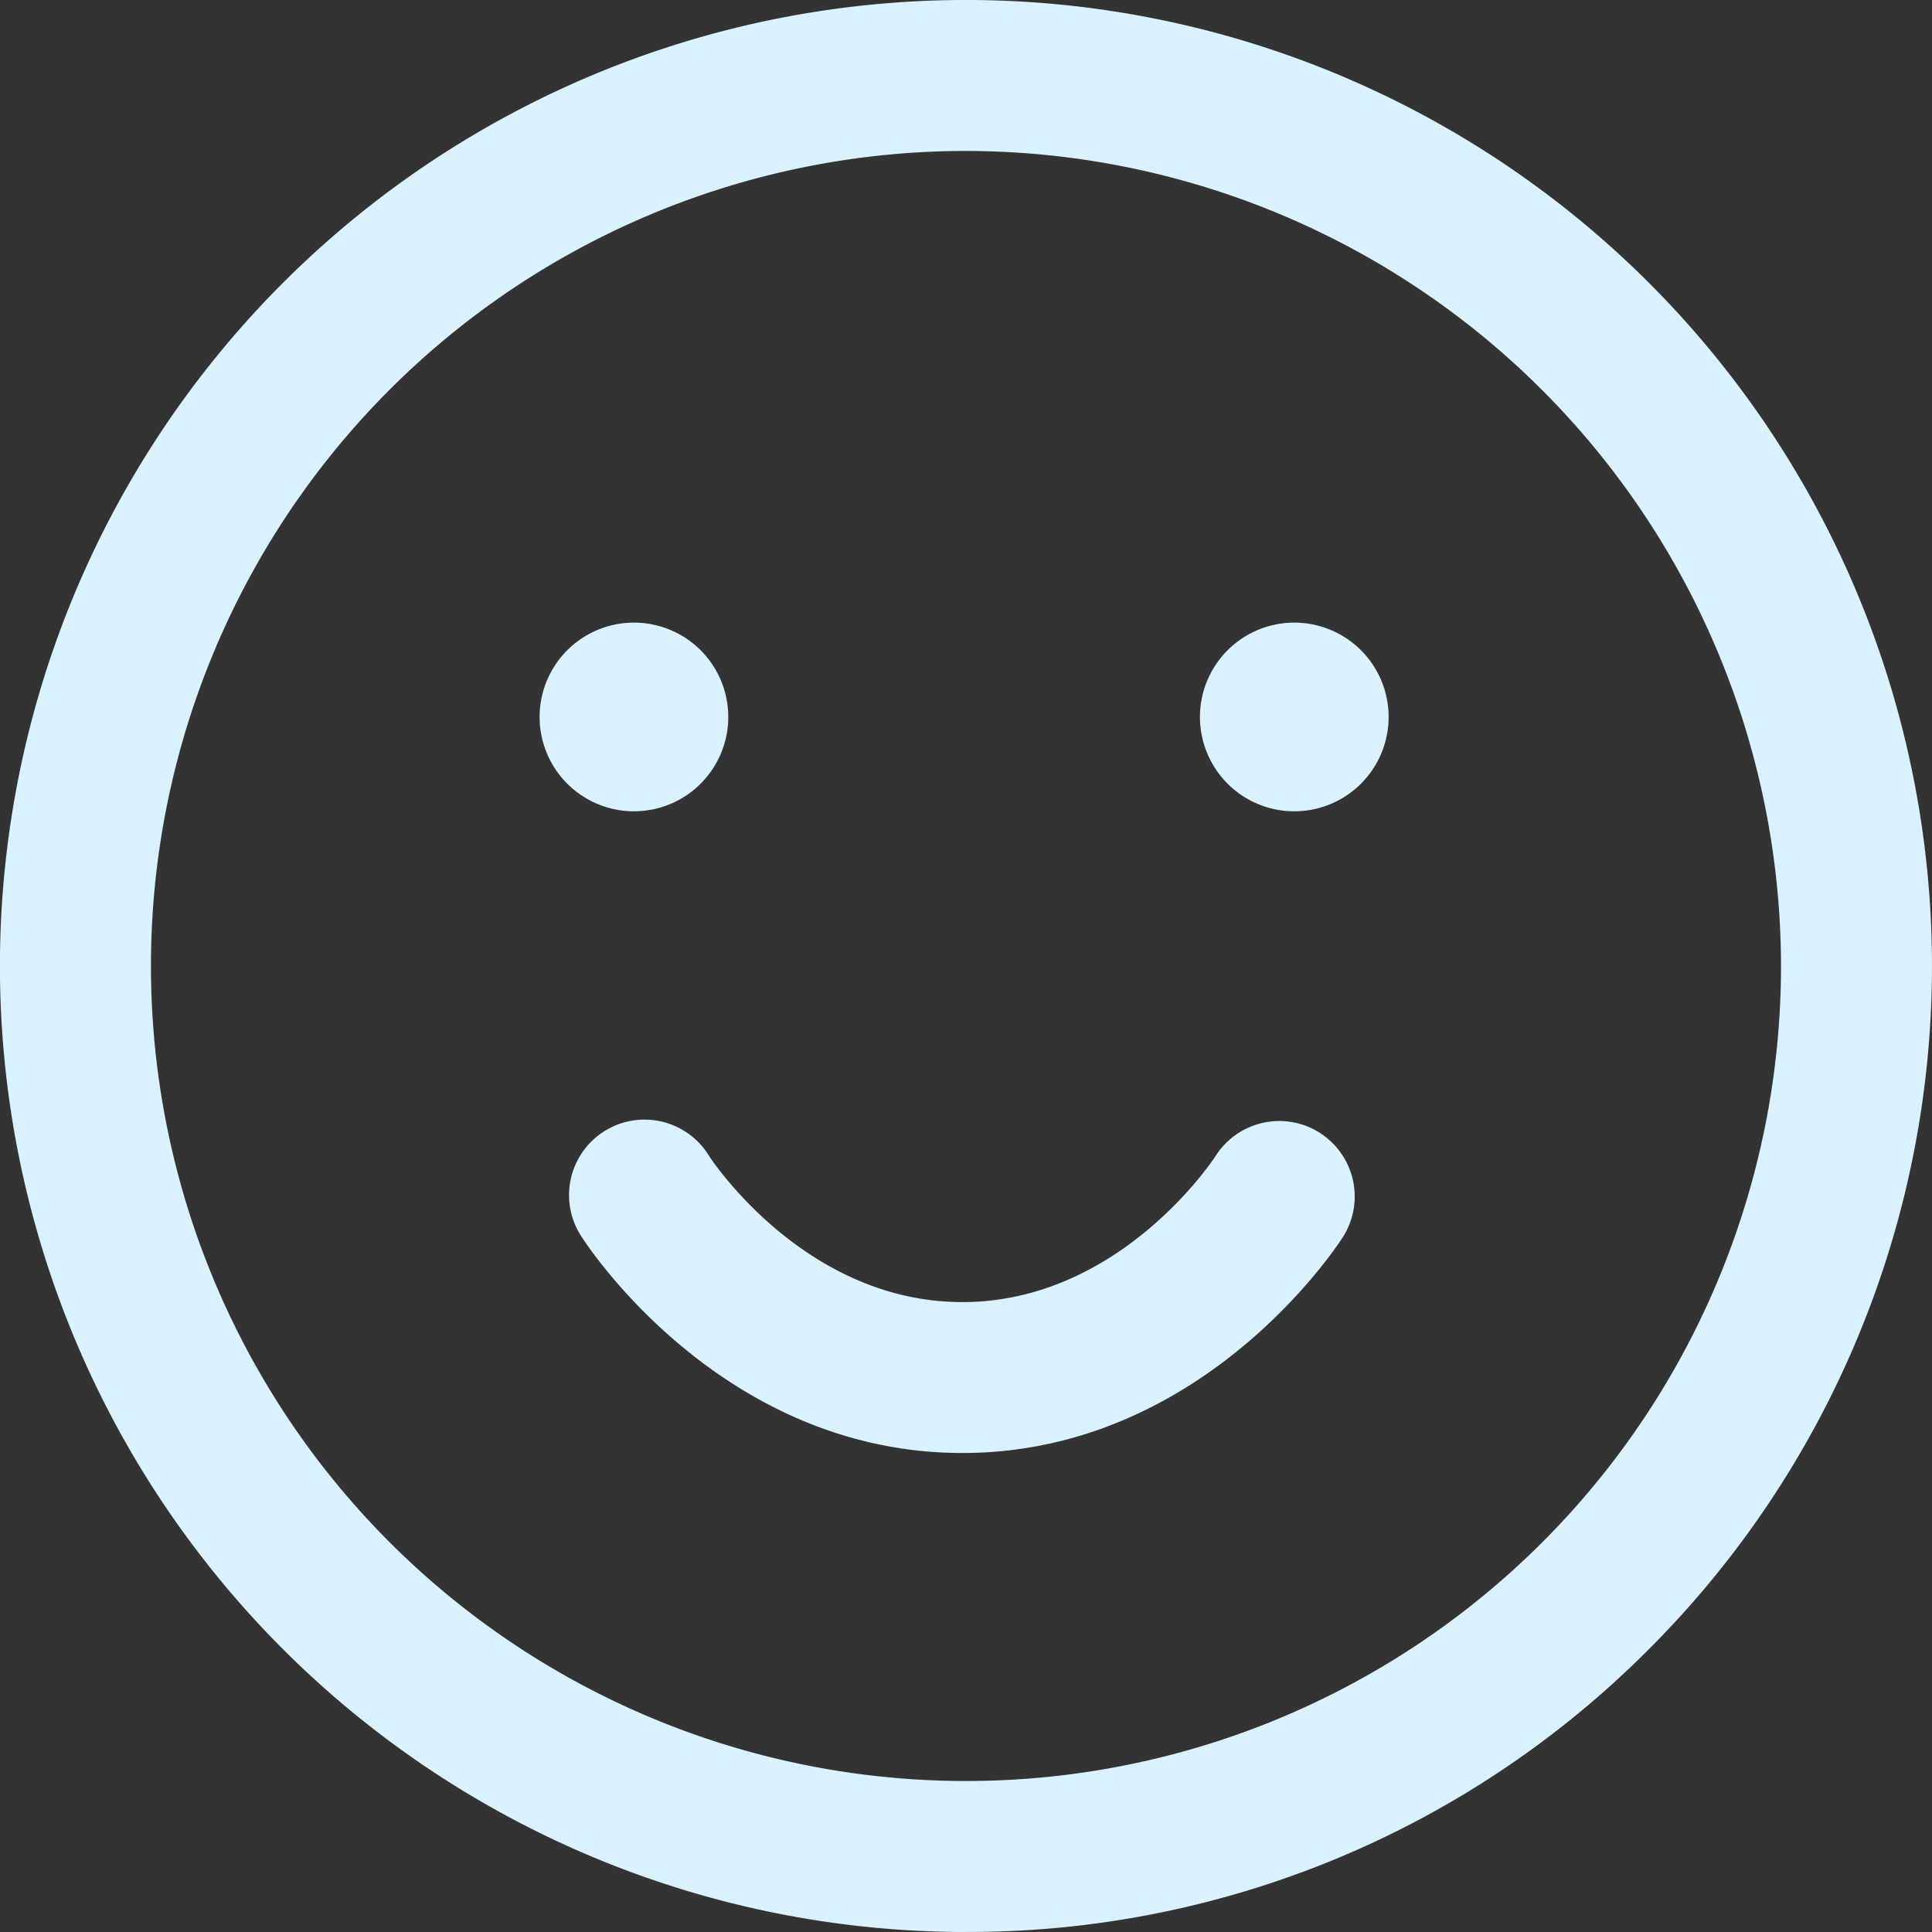
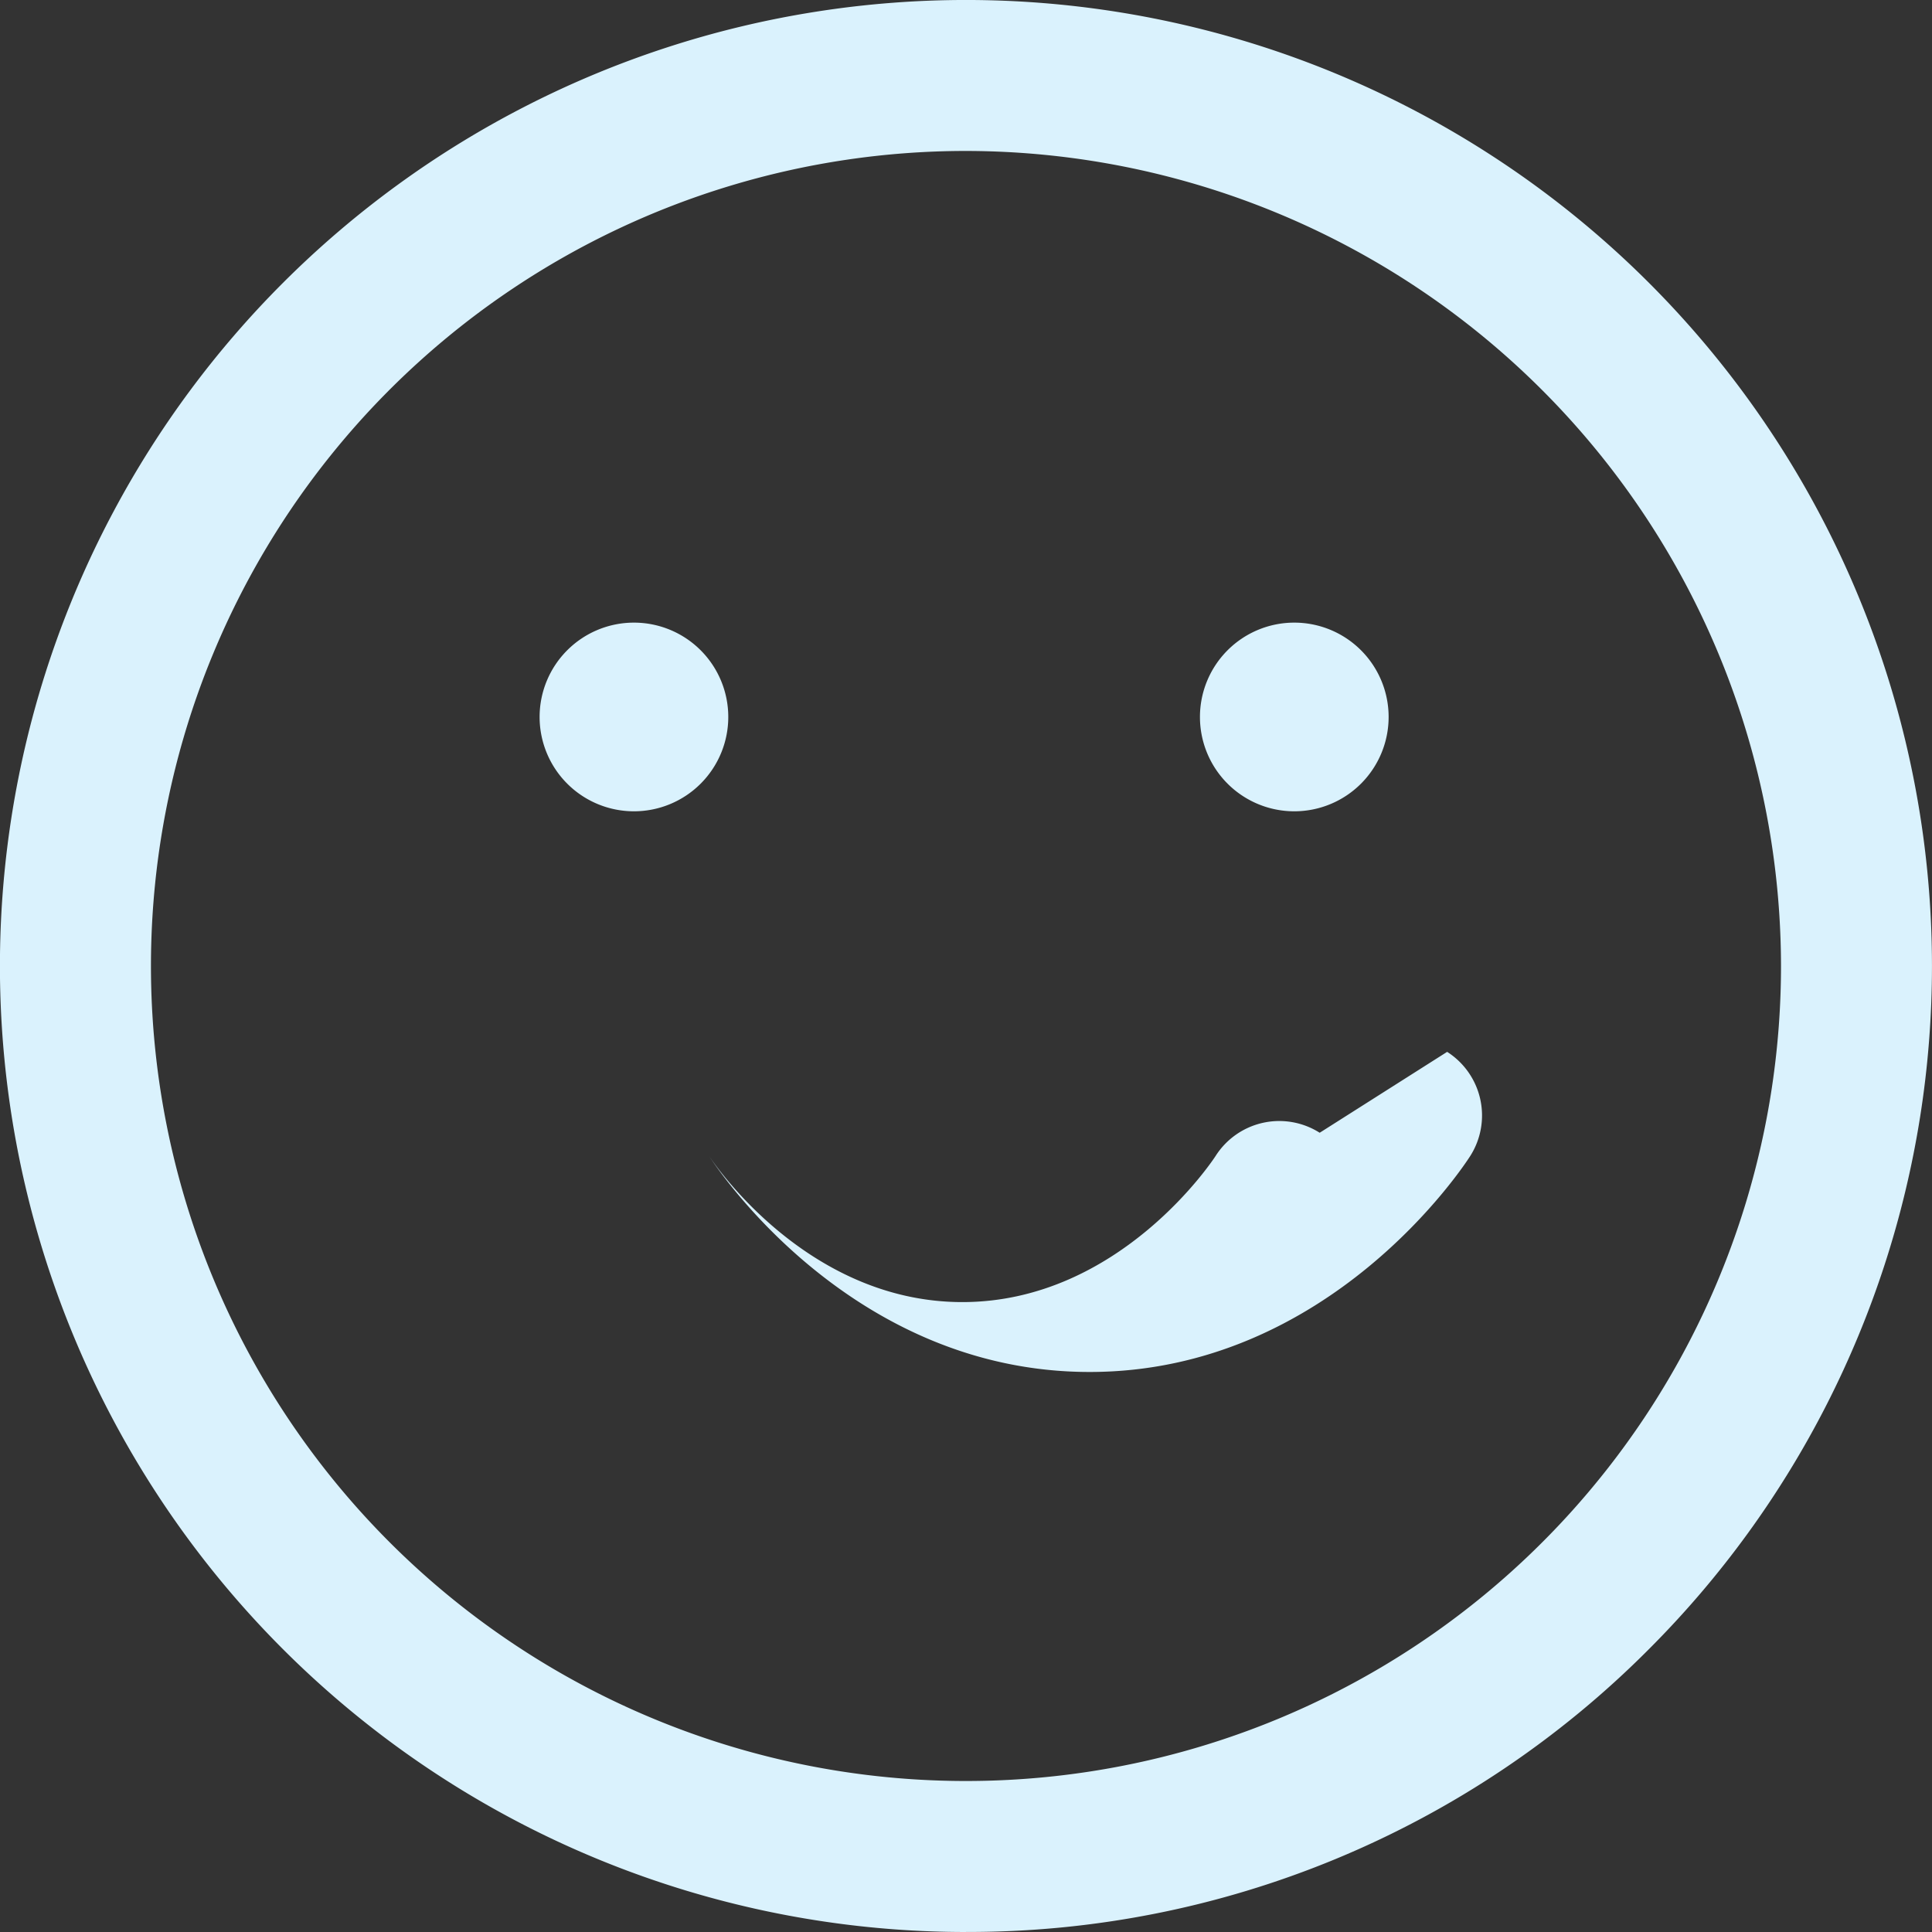
<svg xmlns="http://www.w3.org/2000/svg" width="44.565" height="44.565" viewBox="0 0 44.565 44.565">
  <rect x="0" y="0" width="44.565" height="44.565" fill="#333333" stroke="none" />
-   <path id="smile" d="M22.282,44.565A22.282,22.282,0,0,1,6.526,6.526,22.282,22.282,0,0,1,38.038,38.038a22.137,22.137,0,0,1-15.756,6.526Zm0-41.083a18.8,18.8,0,1,0,18.8,18.8A18.822,18.822,0,0,0,22.282,3.482Zm8.159,22.647a1.741,1.741,0,0,0-2.4.534c-.021.034-2.188,3.372-5.843,3.372s-5.821-3.338-5.843-3.372a1.741,1.741,0,1,0-2.937,1.869c.13.2,3.235,4.984,8.78,4.984s8.651-4.781,8.78-4.984a1.741,1.741,0,0,0-.534-2.4ZM14.623,14.362a2.176,2.176,0,1,1-2.176,2.176A2.176,2.176,0,0,1,14.623,14.362Zm13.056,2.176a2.176,2.176,0,1,0,2.176-2.176A2.176,2.176,0,0,0,27.679,16.538Z" fill="#daf2fd" />
+   <path id="smile" d="M22.282,44.565A22.282,22.282,0,0,1,6.526,6.526,22.282,22.282,0,0,1,38.038,38.038a22.137,22.137,0,0,1-15.756,6.526Zm0-41.083a18.8,18.8,0,1,0,18.8,18.8A18.822,18.822,0,0,0,22.282,3.482Zm8.159,22.647a1.741,1.741,0,0,0-2.4.534c-.021.034-2.188,3.372-5.843,3.372s-5.821-3.338-5.843-3.372c.13.2,3.235,4.984,8.78,4.984s8.651-4.781,8.78-4.984a1.741,1.741,0,0,0-.534-2.4ZM14.623,14.362a2.176,2.176,0,1,1-2.176,2.176A2.176,2.176,0,0,1,14.623,14.362Zm13.056,2.176a2.176,2.176,0,1,0,2.176-2.176A2.176,2.176,0,0,0,27.679,16.538Z" fill="#daf2fd" />
</svg>